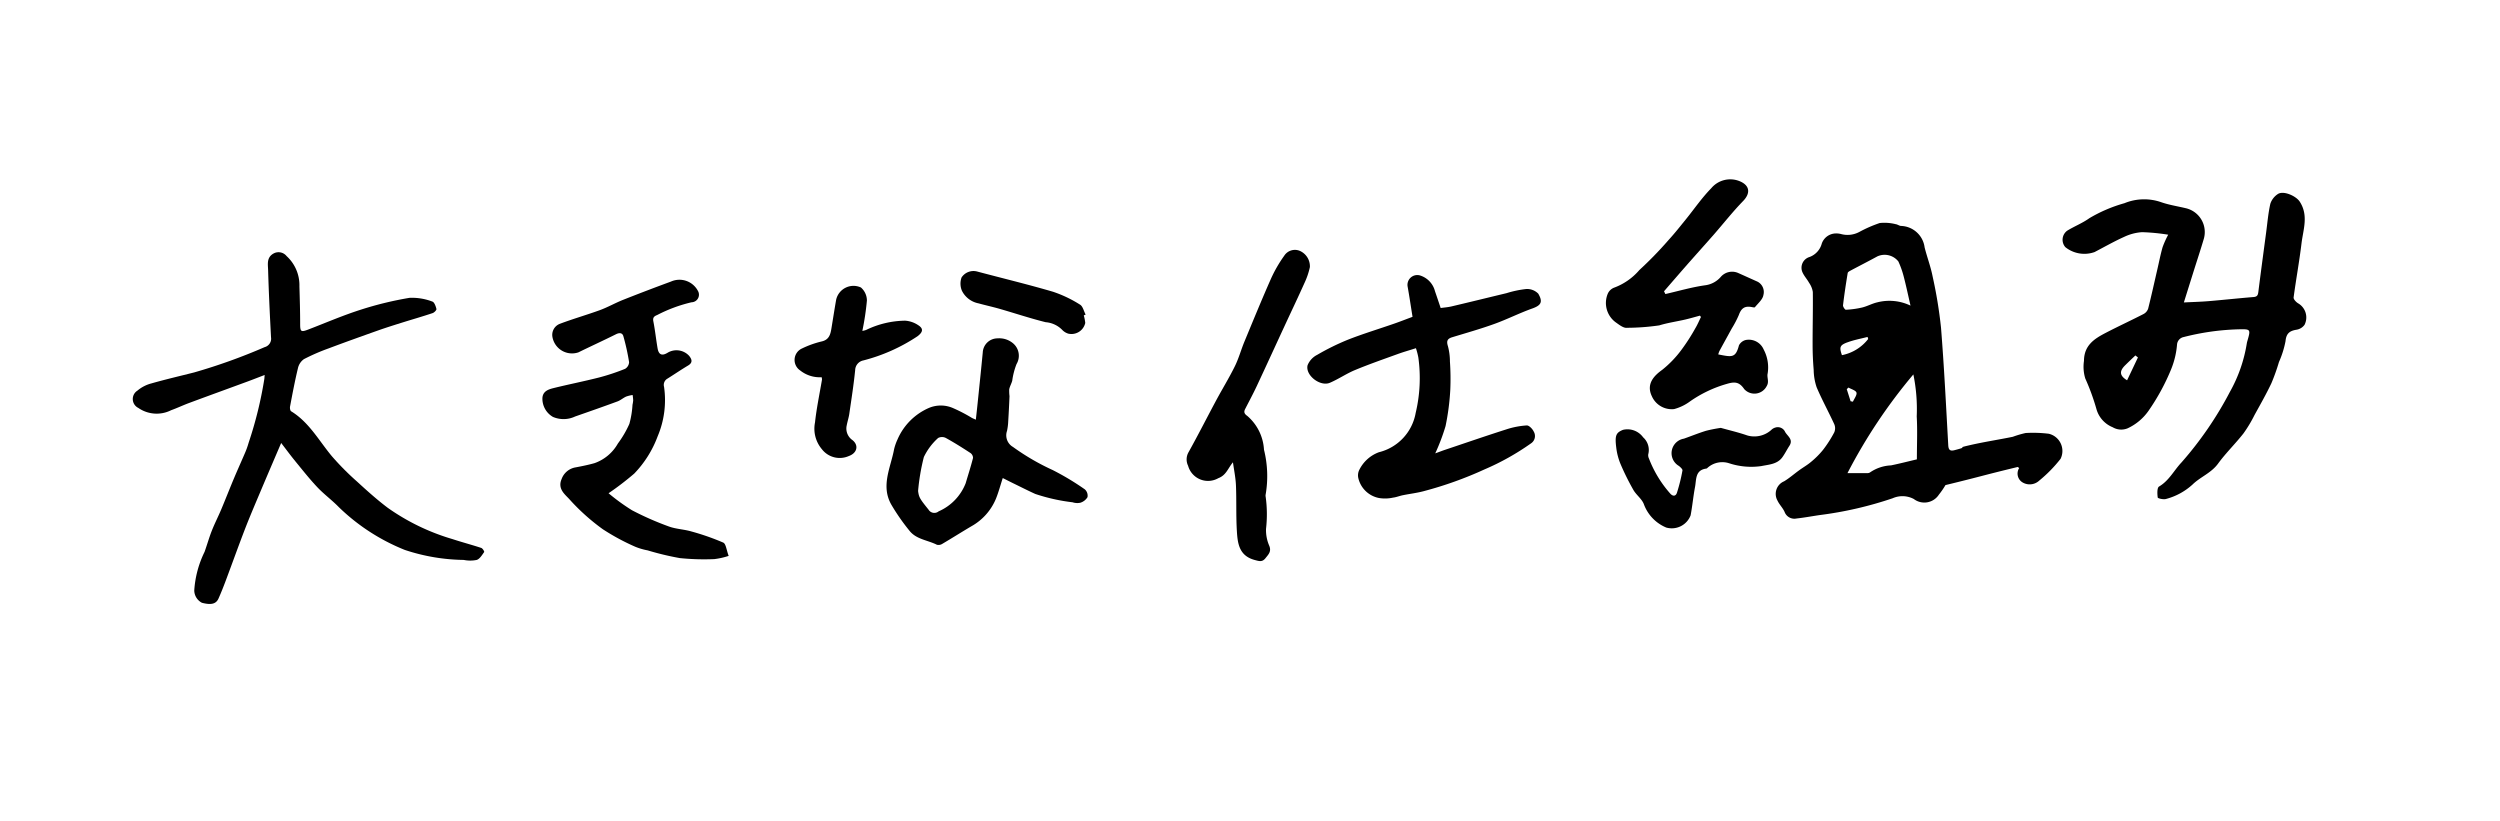
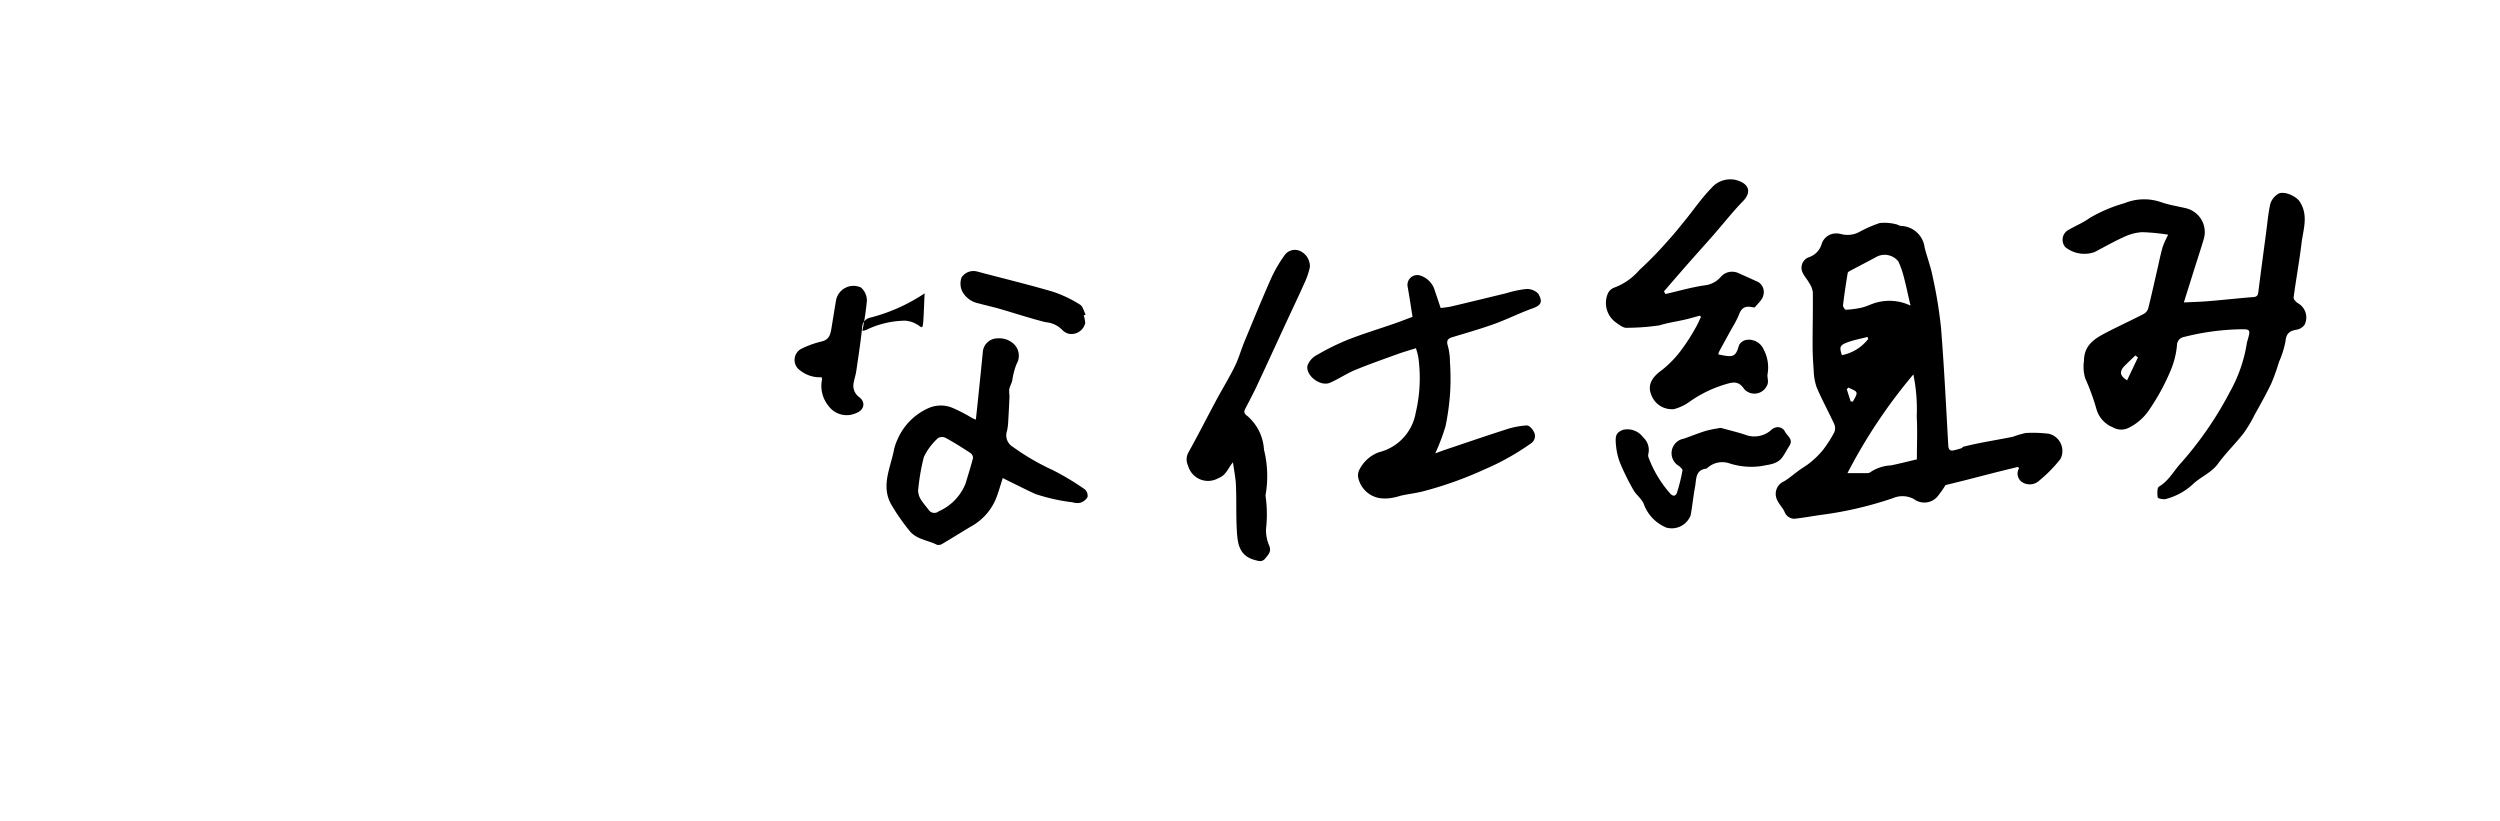
<svg xmlns="http://www.w3.org/2000/svg" width="207" height="68" viewBox="0 0 207 68">
  <g id="グループ_2085" data-name="グループ 2085" transform="translate(-23 -360)">
    <g id="グループ_2053" data-name="グループ 2053">
-       <rect id="長方形_1990" data-name="長方形 1990" width="207" height="68" transform="translate(23 360)" fill="#fff" />
-     </g>
+       </g>
    <g id="グループ_2084" data-name="グループ 2084" transform="translate(375.889 -2457.591)">
      <path id="パス_4804" data-name="パス 4804" d="M306.871,2866.454a10.7,10.7,0,0,0-1.917-.062,8.126,8.126,0,0,0-1.065.313c-1.18.241-2.374.422-3.547.691-1.436.33.171.039-1.255.411-.366.1-.52.015-.543-.4-.182-3.248-.341-6.5-.6-9.738a37.935,37.935,0,0,0-.7-4.265c-.159-.805-.457-1.583-.658-2.381a2.035,2.035,0,0,0-1.97-1.777c-.147-.021-.282-.128-.428-.146a3.807,3.807,0,0,0-1.32-.094,10.782,10.782,0,0,0-1.694.741,2.054,2.054,0,0,1-1.524.166,1.629,1.629,0,0,0-.457-.044,1.25,1.25,0,0,0-1.118.826,1.637,1.637,0,0,1-1.022,1.125.928.928,0,0,0-.578,1.271c.137.306.378.563.542.859a1.826,1.826,0,0,1,.313.765c.018,1.458-.021,2.917-.018,4.375,0,.695.032,1.39.089,2.082a4.7,4.7,0,0,0,.244,1.432c.443,1.041.992,2.037,1.464,3.066a.862.862,0,0,1-.005.67,10,10,0,0,1-.932,1.452,6.979,6.979,0,0,1-1,1c-.307.26-.664.459-.992.7-.412.3-.8.641-1.229.9a1.127,1.127,0,0,0-.548,1.594c.154.334.443.607.59.943a.865.865,0,0,0,.99.541c.638-.07,1.27-.188,1.905-.282a30.753,30.753,0,0,0,6.05-1.393,2.005,2.005,0,0,1,1.756.063,1.437,1.437,0,0,0,2.075-.363,6.535,6.535,0,0,0,.544-.791c2.994-.726,2.974-.772,5.983-1.5l.121.089a.85.85,0,0,0,.321,1.213,1.156,1.156,0,0,0,1.342-.176,11.367,11.367,0,0,0,1.763-1.8A1.466,1.466,0,0,0,306.871,2866.454Zm-16.652-13.314c.013-.082.158-.156.256-.208.732-.391,1.473-.767,2.2-1.165a1.45,1.45,0,0,1,1.738.422,7.293,7.293,0,0,1,.44,1.238c.2.761.361,1.533.565,2.417a4.043,4.043,0,0,0-2.757-.27c-.427.1-.823.322-1.249.427a7.544,7.544,0,0,1-1.349.185c-.074,0-.247-.253-.233-.373C289.936,2854.918,290.072,2854.028,290.218,2853.139Zm-.015,5.743c.535-.2,1.1-.3,1.658-.446l.052.17a3.634,3.634,0,0,1-2.173,1.339C289.511,2859.287,289.558,2859.118,290.2,2858.882Zm.077,3.745c.234.137.609.234.663.423s-.182.494-.293.746l-.194-.035-.318-1Zm5.666,5.945c-.714.168-1.427.353-2.148.5a3.315,3.315,0,0,0-1.737.585.4.4,0,0,1-.242.055c-.5,0-.992,0-1.621,0a44.091,44.091,0,0,1,5.455-8.172,14.284,14.284,0,0,1,.279,3.477C296,2866.163,295.946,2867.313,295.946,2868.572Z" transform="translate(-490.117 -12.948)" />
      <path id="パス_4805" data-name="パス 4805" d="M221.287,2844.732a18.915,18.915,0,0,0,2.672-.2c.7-.215,1.435-.318,2.152-.484.408-.095.811-.215,1.216-.323l.081.116c-.148.3-.277.613-.448.9a16.055,16.055,0,0,1-1.12,1.753,8.8,8.8,0,0,1-1.642,1.721c-.62.447-1.362,1.136-.851,2.191a1.8,1.8,0,0,0,1.841,1.057,3.938,3.938,0,0,0,1.314-.635,10.152,10.152,0,0,1,3.061-1.454c.628-.184,1.014-.177,1.427.432a1.138,1.138,0,0,0,1.851-.225c.246-.389.01-.719.091-1.066a3.152,3.152,0,0,0-.327-1.979,1.338,1.338,0,0,0-1.489-.793.869.869,0,0,0-.559.439c-.279,1.058-.57.984-1.716.754a1.732,1.732,0,0,1,.1-.285c.338-.625.685-1.247,1.025-1.871a8.451,8.451,0,0,0,.579-1.107c.2-.553.476-.76,1.043-.662.1.017.255.059.292.014.261-.322.643-.64.7-1.005a.964.964,0,0,0-.486-1.106c-.535-.238-1.068-.482-1.6-.718a1.24,1.24,0,0,0-1.44.318,2.057,2.057,0,0,1-1.268.694c-1.12.154-2.217.477-3.323.73l-.112-.229c.63-.726,1.256-1.454,1.89-2.176.747-.85,1.507-1.69,2.253-2.542.8-.918,1.557-1.881,2.405-2.754.643-.662.553-1.313-.318-1.656a2.05,2.05,0,0,0-2.323.6c-.768.783-1.394,1.7-2.089,2.56-.469.577-.929,1.164-1.432,1.711a31.093,31.093,0,0,1-2.429,2.5,5.063,5.063,0,0,1-2.11,1.465.946.946,0,0,0-.512.512,1.988,1.988,0,0,0,.637,2.33C220.614,2844.464,221,2844.779,221.287,2844.732Z" transform="translate(-439.459 0)" />
      <path id="パス_4806" data-name="パス 4806" d="M237.1,2929.457c.221-.3.385-.642.59-.956.347-.53-.157-.8-.355-1.155a.662.662,0,0,0-.82-.354.767.767,0,0,0-.331.2,2.1,2.1,0,0,1-1.989.446c-.73-.254-1.487-.428-2.182-.624a11.793,11.793,0,0,0-1.228.242c-.617.191-1.218.435-1.828.651a1.22,1.22,0,0,0-.412,2.261c.121.1.312.269.292.373a14.354,14.354,0,0,1-.456,1.841c-.1.312-.35.321-.581.044a9.511,9.511,0,0,1-1.742-2.884.593.593,0,0,1-.052-.348,1.406,1.406,0,0,0-.428-1.4,1.6,1.6,0,0,0-1.667-.617c-.574.236-.681.455-.558,1.457a5.11,5.11,0,0,0,.351,1.361,20.7,20.7,0,0,0,1.067,2.154c.238.418.689.733.863,1.166a3.341,3.341,0,0,0,1.862,1.953,1.671,1.671,0,0,0,2.016-1.011c.149-.779.216-1.574.366-2.354.118-.612,0-1.406.943-1.519a.179.179,0,0,0,.084-.056,1.832,1.832,0,0,1,1.812-.379,5.878,5.878,0,0,0,2.651.229C235.979,2930.05,236.677,2930.033,237.1,2929.457Z" transform="translate(-442.418 -73.995)" />
      <path id="パス_4807" data-name="パス 4807" d="M413.145,2846.8c-.169-.1-.394-.34-.375-.488.2-1.492.473-2.975.653-4.469.139-1.154.6-2.325-.15-3.469-.31-.471-1.364-.939-1.823-.614a1.53,1.53,0,0,0-.608.8c-.177.785-.243,1.6-.35,2.4-.216,1.624-.436,3.248-.639,4.874-.033.266-.079.42-.4.445-1.237.1-2.47.235-3.706.339-.668.056-1.34.072-2.064.109.273-.872.532-1.7.793-2.532.288-.917.593-1.83.864-2.752a2.026,2.026,0,0,0-1.5-2.52c-.683-.163-1.384-.269-2.045-.5a4.281,4.281,0,0,0-3.029.085,12.094,12.094,0,0,0-2.908,1.243c-.564.406-1.231.665-1.828,1.03a.929.929,0,0,0-.161,1.367,2.518,2.518,0,0,0,2.42.407c.812-.423,1.608-.879,2.442-1.254a4.059,4.059,0,0,1,1.491-.393,16.636,16.636,0,0,1,2.164.209,7.879,7.879,0,0,0-.464,1.032c-.179.625-.3,1.266-.449,1.9-.246,1.066-.48,2.136-.75,3.2a.8.8,0,0,1-.386.44c-1.041.535-2.106,1.025-3.144,1.566-.938.489-1.772,1.029-1.781,2.312a3.3,3.3,0,0,0,.108,1.455,18.324,18.324,0,0,1,.928,2.546,2.291,2.291,0,0,0,1.344,1.493,1.386,1.386,0,0,0,1.226.091,4.328,4.328,0,0,0,1.742-1.458,17.827,17.827,0,0,0,1.87-3.437,6.928,6.928,0,0,0,.487-2.034.686.686,0,0,1,.558-.633,20.453,20.453,0,0,1,4.469-.637c1.086-.026,1.086-.031.79.99a1.381,1.381,0,0,0-.037.158,12.089,12.089,0,0,1-1.406,4.038,29.477,29.477,0,0,1-4,5.83c-.625.658-1.031,1.513-1.863,2-.169.1-.152.607-.109.911.011.076.483.183.694.117a5.238,5.238,0,0,0,2.194-1.2c.645-.628,1.54-.946,2.107-1.724.642-.88,1.435-1.649,2.109-2.508a11.087,11.087,0,0,0,.915-1.527c.476-.862.964-1.72,1.386-2.608a16.46,16.46,0,0,0,.633-1.771,7.865,7.865,0,0,0,.544-1.73c.06-.66.363-.859.938-.949a1.024,1.024,0,0,0,.635-.4A1.349,1.349,0,0,0,413.145,2846.8Zm-14.163,6.374c-.618-.376-.662-.747-.164-1.24.28-.278.567-.547.851-.819l.211.166Z" transform="translate(-575.748 -4.093)" />
-       <path id="パス_4808" data-name="パス 4808" d="M-313.043,2884.721c-.789-.26-1.593-.471-2.382-.73a18.117,18.117,0,0,1-5.362-2.593c-.886-.668-1.717-1.415-2.535-2.166a22.44,22.44,0,0,1-2.085-2.1c-1.075-1.288-1.882-2.81-3.375-3.724-.084-.051-.115-.274-.09-.4.2-1.06.4-2.121.653-3.169a1.246,1.246,0,0,1,.5-.751,16.527,16.527,0,0,1,2.031-.884c1.365-.514,2.738-1.005,4.113-1.492.663-.235,1.335-.444,2.006-.655.834-.261,1.675-.5,2.5-.778.136-.045.337-.254.316-.342-.054-.227-.176-.569-.34-.614a4.718,4.718,0,0,0-1.888-.308,28.686,28.686,0,0,0-4.067.991c-1.472.471-2.9,1.09-4.343,1.643-.578.221-.643.156-.645-.461,0-1.043-.031-2.086-.061-3.129a3.265,3.265,0,0,0-1.061-2.5.856.856,0,0,0-1.065-.223c-.608.326-.48.9-.466,1.389.054,1.855.144,3.709.241,5.562a.722.722,0,0,1-.529.81,47.476,47.476,0,0,1-5.83,2.093c-1.182.3-2.372.575-3.545.91a2.954,2.954,0,0,0-1.161.6.82.82,0,0,0,.074,1.428,2.663,2.663,0,0,0,2.717.193c.49-.177.962-.4,1.45-.585,1.614-.6,3.233-1.186,4.849-1.781.46-.169.917-.35,1.448-.553-.015.184-.02.252-.026.32a32.772,32.772,0,0,1-1.3,5.288,6.7,6.7,0,0,1-.329.91c-.3.7-.616,1.394-.911,2.1-.35.834-.677,1.677-1.028,2.51-.25.594-.546,1.168-.782,1.767-.226.574-.392,1.171-.6,1.752a8.447,8.447,0,0,0-.853,3.2,1.17,1.17,0,0,0,.635,1.015c.766.2,1.171.1,1.374-.355s.4-.952.582-1.435c.548-1.46,1.073-2.929,1.634-4.383.4-1.025.832-2.034,1.259-3.046.546-1.293,1.1-2.583,1.712-4.012.418.542.774,1.028,1.155,1.493.6.734,1.19,1.482,1.84,2.171.554.586,1.216,1.069,1.779,1.648a16.805,16.805,0,0,0,5.466,3.544,16.071,16.071,0,0,0,4.878.827,2.679,2.679,0,0,0,1.074,0c.253-.083.439-.406.615-.65C-312.767,2885.02-312.929,2884.758-313.043,2884.721Z" transform="translate(0 -21.763)" />
-       <path id="パス_4809" data-name="パス 4809" d="M-170.815,2892.57a19.978,19.978,0,0,0-2.641-.923c-.612-.179-1.278-.195-1.871-.415a24.507,24.507,0,0,1-3.044-1.34,16.945,16.945,0,0,1-1.94-1.408,24.477,24.477,0,0,0,2.127-1.629,8.912,8.912,0,0,0,1.936-3.08,7.684,7.684,0,0,0,.532-4.1.594.594,0,0,1,.279-.68c.572-.359,1.13-.74,1.71-1.086.407-.243.319-.511.089-.8a1.421,1.421,0,0,0-1.779-.262c-.464.287-.742.177-.835-.363-.128-.743-.206-1.5-.351-2.235-.063-.32.076-.426.315-.521a12.153,12.153,0,0,1,2.848-1.056.628.628,0,0,0,.565-.869,1.728,1.728,0,0,0-2.275-.844q-1.991.732-3.963,1.513c-.65.258-1.263.611-1.918.851-1.1.4-2.231.722-3.326,1.137a.981.981,0,0,0-.608,1.043,1.646,1.646,0,0,0,2.155,1.316c1.034-.507,2.082-.985,3.113-1.5.289-.144.532-.124.613.166a18.446,18.446,0,0,1,.473,2.145.679.679,0,0,1-.332.553,17.561,17.561,0,0,1-2.143.713c-1.255.32-2.529.571-3.787.882-.428.106-.886.266-.915.827a1.737,1.737,0,0,0,.873,1.559,2.23,2.23,0,0,0,1.834-.035c1.173-.41,2.346-.819,3.512-1.249.252-.093.466-.288.713-.4a2.75,2.75,0,0,1,.537-.131,3.738,3.738,0,0,1,.047.44,2.573,2.573,0,0,1-.057.369,7.465,7.465,0,0,1-.261,1.586,8.442,8.442,0,0,1-.948,1.621,3.587,3.587,0,0,1-1.928,1.624c-.509.145-1.031.25-1.552.349a1.49,1.49,0,0,0-1.182.974c-.358.829.308,1.283.675,1.7a17.271,17.271,0,0,0,2.742,2.454,18.452,18.452,0,0,0,2.681,1.447,5.167,5.167,0,0,0,1.024.3,23.393,23.393,0,0,0,2.666.64,19.674,19.674,0,0,0,2.858.084,6.117,6.117,0,0,0,1.187-.266C-170.55,2893.187-170.589,2892.672-170.815,2892.57Z" transform="translate(-122.189 -30.052)" />
      <path id="パス_4810" data-name="パス 4810" d="M123.89,2870.137a8.55,8.55,0,0,0-1.626.341c-1.523.366-3.043.741-4.567,1.1-.29.068-.591.089-.892.132-.172-.509-.318-.951-.471-1.39a1.84,1.84,0,0,0-1.254-1.311.812.812,0,0,0-1.013.92c.146.809.265,1.623.408,2.51-.506.189-1.008.387-1.518.564-1.275.443-2.569.835-3.824,1.327a19.844,19.844,0,0,0-2.558,1.26,1.664,1.664,0,0,0-.791.86c-.2.83,1.045,1.794,1.85,1.449.714-.306,1.366-.758,2.083-1.055,1.156-.479,2.341-.892,3.519-1.319.484-.176.981-.316,1.52-.488a6.091,6.091,0,0,1,.2.77,12.442,12.442,0,0,1-.221,4.589,4.078,4.078,0,0,1-3.043,3.254,2.95,2.95,0,0,0-1.622,1.455,1.02,1.02,0,0,0-.078.714,2.184,2.184,0,0,0,1.7,1.621,3.049,3.049,0,0,0,1.164-.03c.277-.032.543-.145.819-.2.582-.118,1.176-.186,1.747-.341a31.069,31.069,0,0,0,5-1.791,20.827,20.827,0,0,0,3.878-2.172.723.723,0,0,0,.211-.964c-.1-.222-.39-.521-.58-.51a6.786,6.786,0,0,0-1.676.322c-1.707.545-3.4,1.13-5.1,1.7-.273.092-.542.2-.8.291a16.79,16.79,0,0,0,.856-2.265,20.249,20.249,0,0,0,.39-3,20.675,20.675,0,0,0-.03-2.34,4.991,4.991,0,0,0-.166-1.273c-.127-.4-.063-.61.341-.734,1.172-.358,2.353-.69,3.5-1.105,1.064-.383,2.08-.9,3.146-1.28.751-.266.881-.559.494-1.225A1.293,1.293,0,0,0,123.89,2870.137Z" transform="translate(-350.406 -28.615)" />
      <path id="パス_4811" data-name="パス 4811" d="M-38.223,2905.586a21.927,21.927,0,0,0-2.651-1.594,19.3,19.3,0,0,1-3.3-1.919,1.108,1.108,0,0,1-.492-1.326,4.644,4.644,0,0,0,.1-.8q.064-1.039.106-2.079a3.78,3.78,0,0,1-.024-.567c.049-.243.185-.468.25-.709a5.939,5.939,0,0,1,.357-1.382,1.345,1.345,0,0,0-.292-1.72,1.777,1.777,0,0,0-1.276-.407,1.226,1.226,0,0,0-1.229,1.162c-.134,1.4-.282,2.806-.426,4.209-.045.441-.095.882-.147,1.362-.154-.068-.238-.1-.316-.14a13,13,0,0,0-1.563-.815,2.525,2.525,0,0,0-2-.02,5,5,0,0,0-2.607,2.612,4.276,4.276,0,0,0-.283.81c-.284,1.531-1.128,3.053-.211,4.62a17.225,17.225,0,0,0,1.5,2.148c.565.7,1.5.76,2.255,1.142a.576.576,0,0,0,.452-.078c.809-.476,1.6-.979,2.411-1.457a4.64,4.64,0,0,0,2.03-2.288c.213-.529.36-1.085.56-1.7.3.148.562.285.831.416.619.3,1.234.615,1.862.9a15.265,15.265,0,0,0,3.09.691,1.238,1.238,0,0,0,.64.037,1.052,1.052,0,0,0,.594-.462A.7.7,0,0,0-38.223,2905.586Zm-9.257-2.6c-.179.7-.405,1.4-.609,2.093a4.21,4.21,0,0,1-2.237,2.327.561.561,0,0,1-.839-.142c-.718-.89-.795-1.014-.864-1.542a17.531,17.531,0,0,1,.477-2.812,5.049,5.049,0,0,1,1.18-1.576.693.693,0,0,1,.633-.007c.7.385,1.378.813,2.047,1.25A.508.508,0,0,1-47.48,2902.99Z" transform="translate(-224.842 -47.476)" />
      <path id="パス_4812" data-name="パス 4812" d="M69.14,2859.459a1.05,1.05,0,0,0-1.294.408,10.983,10.983,0,0,0-1.1,1.91c-.763,1.725-1.477,3.471-2.2,5.215-.275.667-.465,1.373-.783,2.017-.47.955-1.03,1.865-1.533,2.8-.771,1.437-1.507,2.893-2.3,4.316a1.194,1.194,0,0,0-.041,1.126,1.712,1.712,0,0,0,2.5,1.03c.663-.246.8-.826,1.215-1.315.086.638.221,1.274.248,1.914.052,1.243,0,2.491.073,3.733.06,1.041.169,2.087,1.476,2.44.373.1.626.19.891-.144.253-.319.529-.568.3-1.072a3.266,3.266,0,0,1-.25-1.36,10.543,10.543,0,0,0-.028-2.646.5.5,0,0,1,0-.216,9,9,0,0,0-.141-3.692,3.977,3.977,0,0,0-1.385-2.8c-.249-.172-.3-.326-.171-.576.319-.624.653-1.242.95-1.876.785-1.673,1.552-3.354,2.329-5.032.546-1.18,1.107-2.353,1.638-3.539a6.084,6.084,0,0,0,.44-1.3A1.4,1.4,0,0,0,69.14,2859.459Z" transform="translate(-314.404 -21.096)" />
-       <path id="パス_4813" data-name="パス 4813" d="M-79.434,2876.223a2.2,2.2,0,0,0-1.086-.371,7.622,7.622,0,0,0-3.231.77,1.691,1.691,0,0,1-.307.077,22.063,22.063,0,0,0,.378-2.518,1.44,1.44,0,0,0-.494-1.076,1.472,1.472,0,0,0-2.05,1c-.14.795-.263,1.593-.394,2.39-.084.511-.2.953-.84,1.084a7.993,7.993,0,0,0-1.6.576,1.044,1.044,0,0,0-.146,1.819,2.6,2.6,0,0,0,1.776.56.826.826,0,0,1,.029.2c-.2,1.181-.449,2.356-.578,3.544a2.626,2.626,0,0,0,.567,2.212,1.862,1.862,0,0,0,2.237.568c.681-.244.841-.886.294-1.319a1.163,1.163,0,0,1-.47-1.229c.059-.315.164-.623.21-.938.176-1.21.366-2.419.488-3.634a.838.838,0,0,1,.672-.793,14.669,14.669,0,0,0,4.5-2.011C-79.049,2876.8-78.972,2876.517-79.434,2876.223Z" transform="translate(-197.429 -31.709)" />
+       <path id="パス_4813" data-name="パス 4813" d="M-79.434,2876.223a2.2,2.2,0,0,0-1.086-.371,7.622,7.622,0,0,0-3.231.77,1.691,1.691,0,0,1-.307.077,22.063,22.063,0,0,0,.378-2.518,1.44,1.44,0,0,0-.494-1.076,1.472,1.472,0,0,0-2.05,1c-.14.795-.263,1.593-.394,2.39-.084.511-.2.953-.84,1.084a7.993,7.993,0,0,0-1.6.576,1.044,1.044,0,0,0-.146,1.819,2.6,2.6,0,0,0,1.776.56.826.826,0,0,1,.029.2a2.626,2.626,0,0,0,.567,2.212,1.862,1.862,0,0,0,2.237.568c.681-.244.841-.886.294-1.319a1.163,1.163,0,0,1-.47-1.229c.059-.315.164-.623.21-.938.176-1.21.366-2.419.488-3.634a.838.838,0,0,1,.672-.793,14.669,14.669,0,0,0,4.5-2.011C-79.049,2876.8-78.972,2876.517-79.434,2876.223Z" transform="translate(-197.429 -31.709)" />
      <path id="パス_4814" data-name="パス 4814" d="M-24.954,2870.166c.589.162,1.187.292,1.774.461,1.263.365,2.513.782,3.788,1.1a2.161,2.161,0,0,1,1.41.674,1.155,1.155,0,0,0,.462.273,1.17,1.17,0,0,0,1.409-.885,3.754,3.754,0,0,0-.121-.625l.152-.068c-.15-.281-.23-.685-.464-.823a10.229,10.229,0,0,0-2.233-1.066c-2.07-.608-4.171-1.114-6.257-1.669a1.182,1.182,0,0,0-1.318.484,1.514,1.514,0,0,0,.029,1.1A1.948,1.948,0,0,0-24.954,2870.166Z" transform="translate(-246.919 -27.458)" />
    </g>
  </g>
</svg>